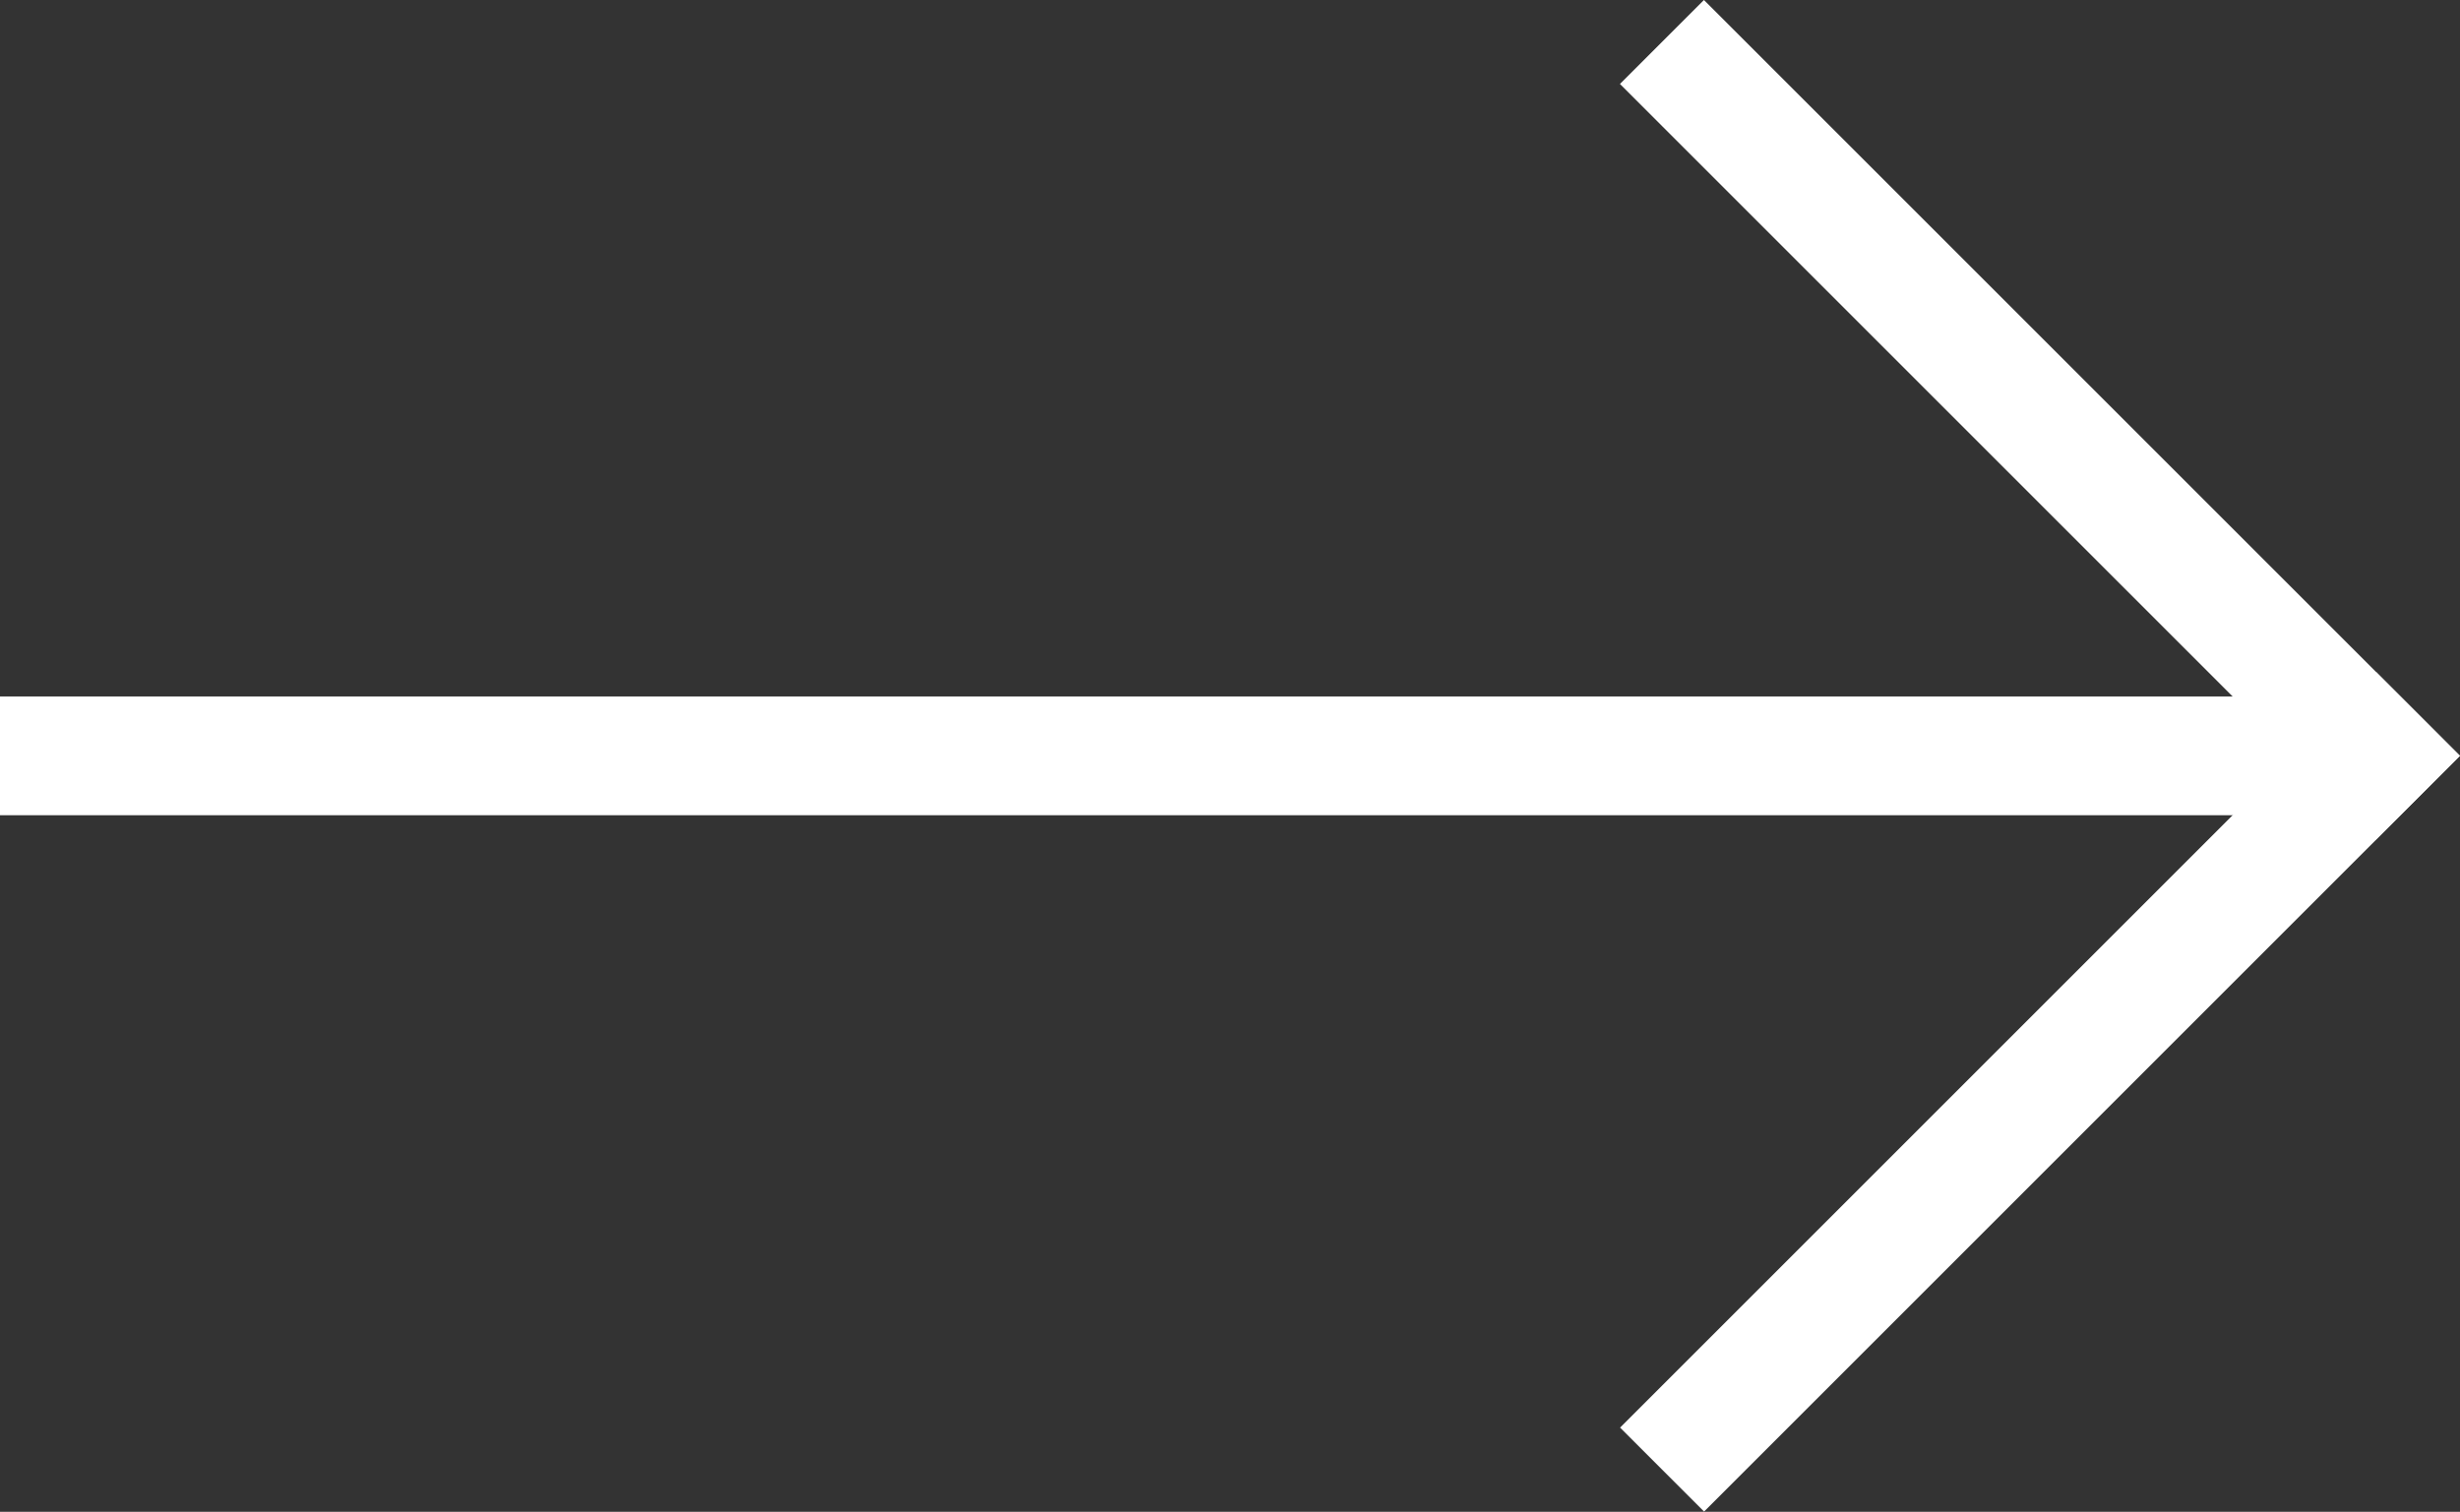
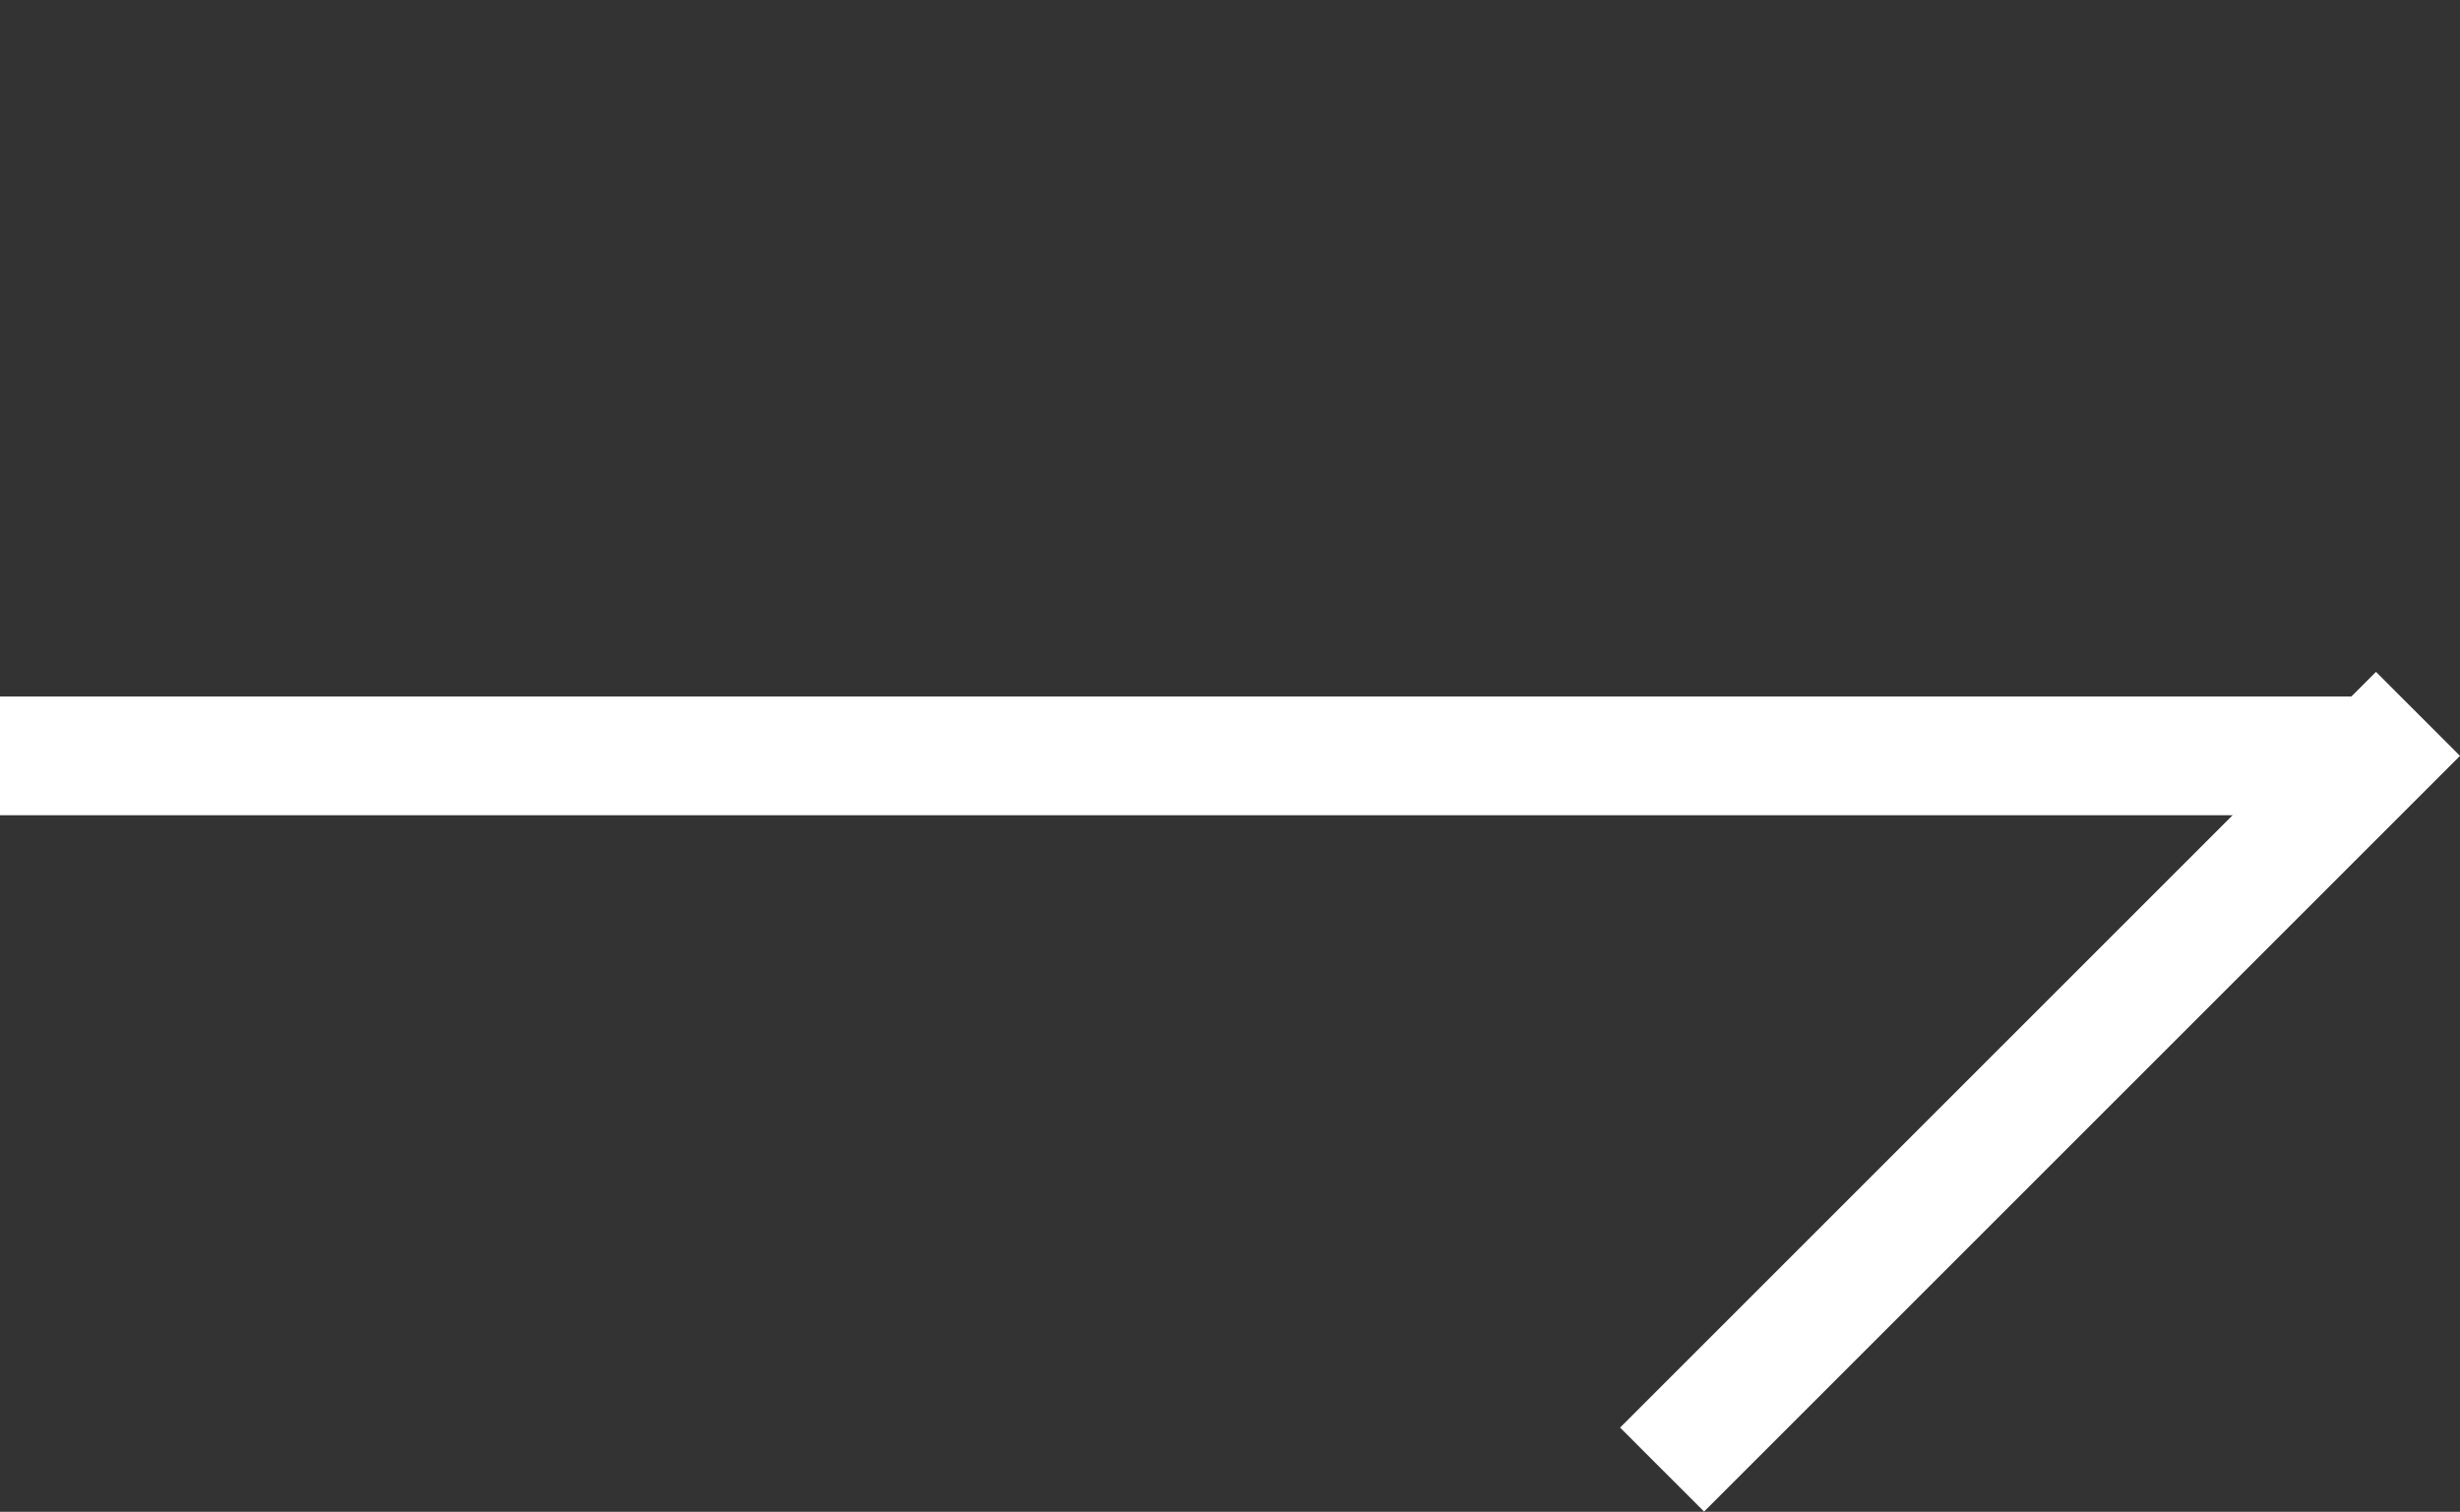
<svg xmlns="http://www.w3.org/2000/svg" height="12.729" viewBox="0 0 20.707 12.729" width="20.707">
  <rect x="0" y="0" width="20.707" height="12.729" fill="#333333" stroke="none" />
  <g fill="none" stroke="#fff">
    <path d="m0 6.364h20" />
    <g stroke-linecap="square">
-       <path d="m0 0h8" transform="matrix(.707 .707 -.707 .707 14.343 .707)" />
      <path d="m0 0h8" transform="matrix(-.707 .707 -.707 -.707 20 6.364)" />
    </g>
  </g>
</svg>